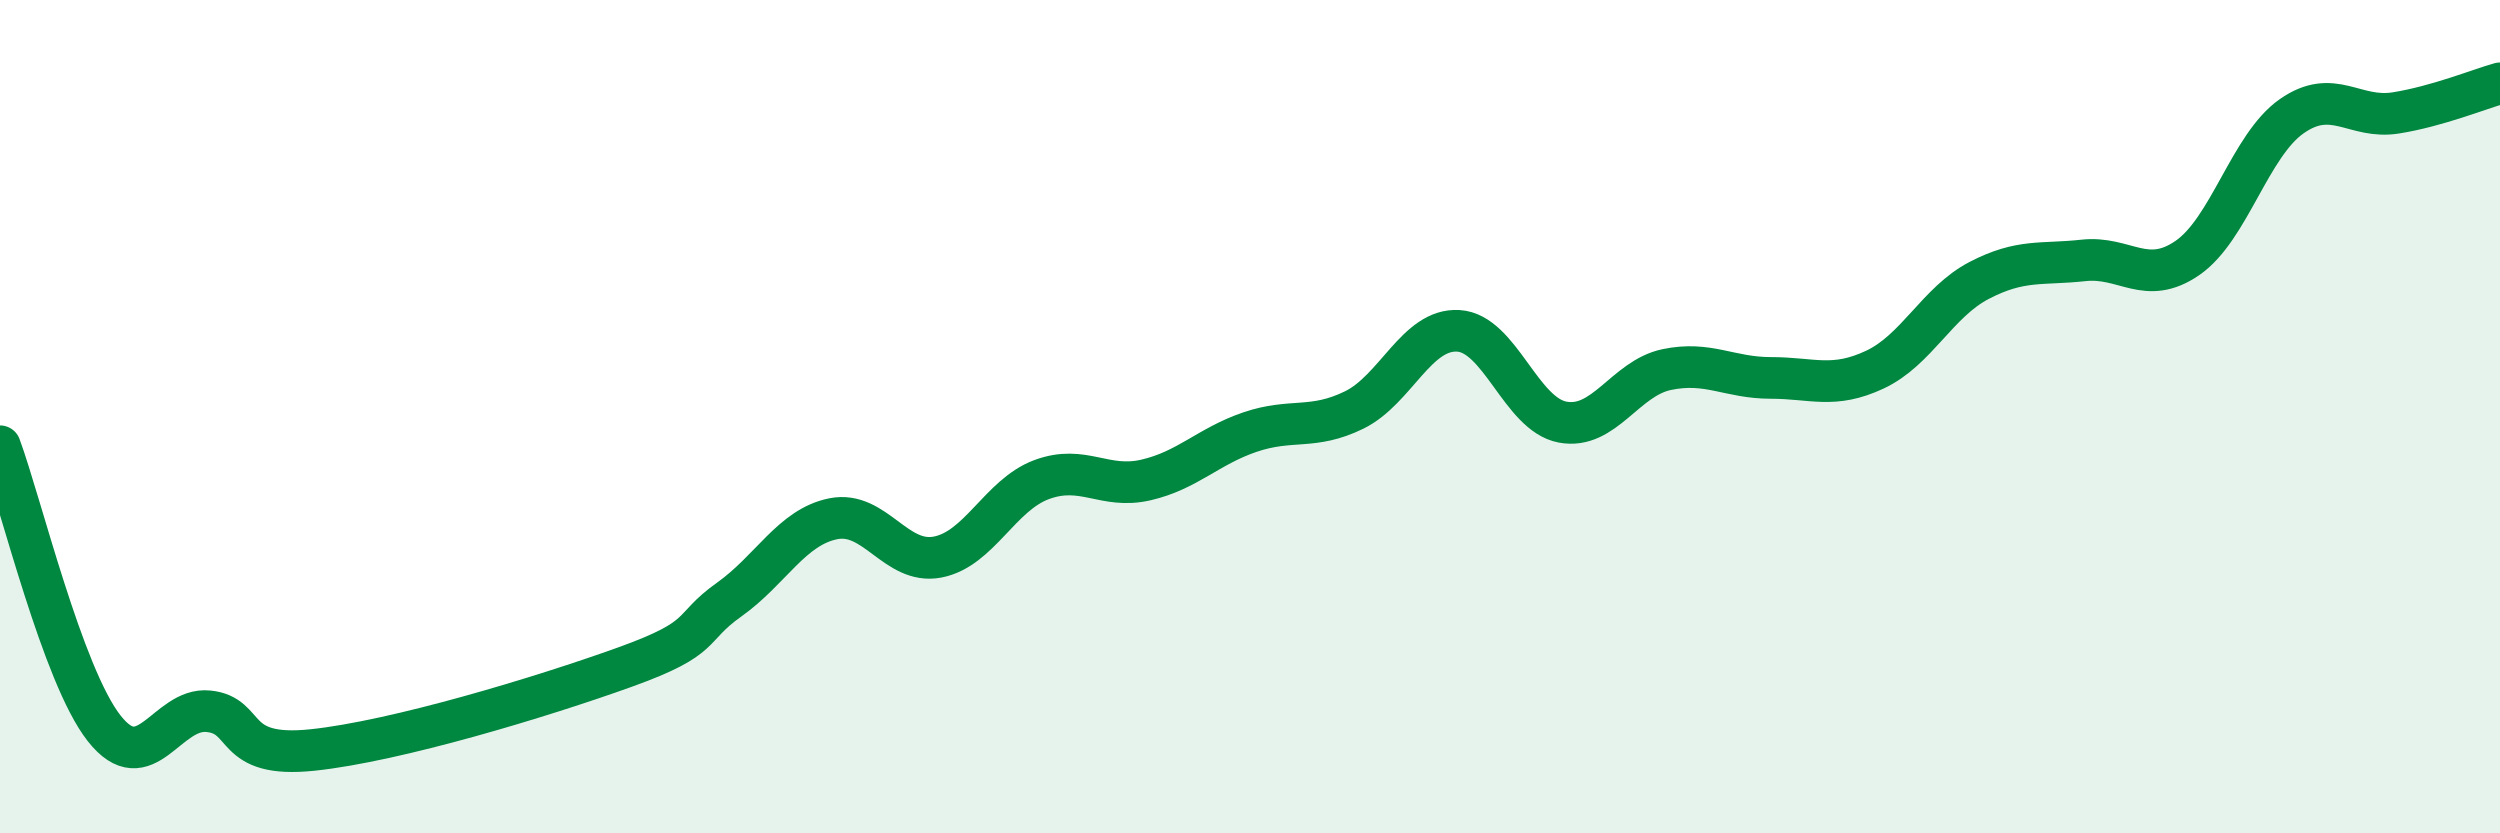
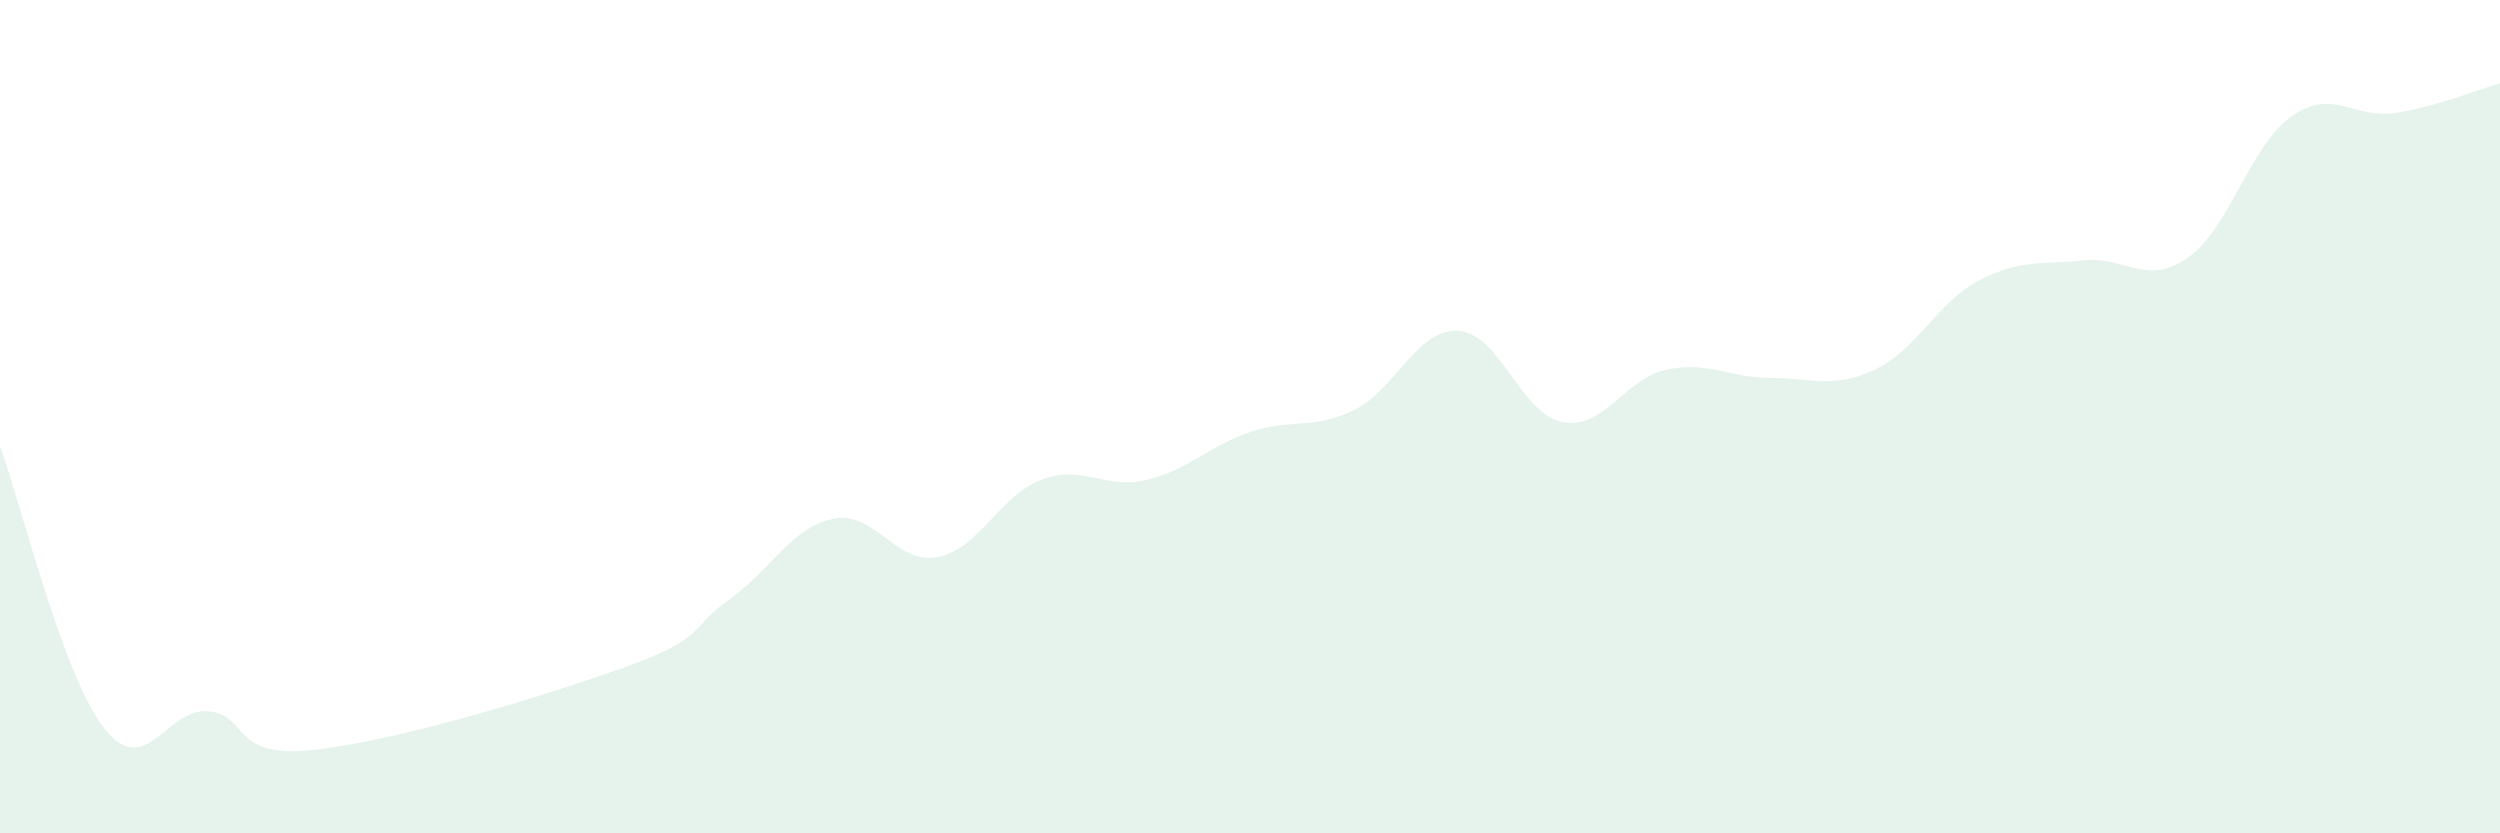
<svg xmlns="http://www.w3.org/2000/svg" width="60" height="20" viewBox="0 0 60 20">
  <path d="M 0,10.71 C 0.5,12.06 1.5,16.21 2.5,17.48 C 3.5,18.75 4,16.97 5,17.07 C 6,17.17 5.5,18.21 7.5,18 C 9.5,17.79 13,16.73 15,16.01 C 17,15.29 16.5,15.1 17.5,14.39 C 18.5,13.68 19,12.65 20,12.45 C 21,12.25 21.5,13.56 22.5,13.37 C 23.5,13.18 24,11.88 25,11.51 C 26,11.14 26.5,11.75 27.5,11.52 C 28.5,11.29 29,10.71 30,10.37 C 31,10.03 31.5,10.33 32.5,9.84 C 33.5,9.35 34,7.88 35,7.94 C 36,8 36.5,9.94 37.5,10.13 C 38.5,10.32 39,9.08 40,8.87 C 41,8.66 41.5,9.07 42.5,9.07 C 43.5,9.07 44,9.34 45,8.87 C 46,8.4 46.5,7.25 47.5,6.73 C 48.5,6.21 49,6.36 50,6.25 C 51,6.14 51.5,6.88 52.5,6.19 C 53.5,5.5 54,3.49 55,2.79 C 56,2.09 56.5,2.87 57.5,2.71 C 58.5,2.55 59.5,2.14 60,2L60 20L0 20Z" fill="#008740" opacity="0.1" stroke-linecap="round" stroke-linejoin="round" />
-   <path d="M 0,10.71 C 0.5,12.06 1.5,16.21 2.5,17.48 C 3.5,18.75 4,16.97 5,17.07 C 6,17.17 5.5,18.21 7.5,18 C 9.5,17.79 13,16.73 15,16.01 C 17,15.29 16.5,15.1 17.5,14.39 C 18.5,13.68 19,12.65 20,12.45 C 21,12.25 21.5,13.56 22.5,13.37 C 23.5,13.18 24,11.88 25,11.51 C 26,11.14 26.5,11.75 27.5,11.52 C 28.5,11.29 29,10.71 30,10.37 C 31,10.03 31.5,10.33 32.5,9.84 C 33.5,9.35 34,7.88 35,7.94 C 36,8 36.5,9.94 37.5,10.13 C 38.5,10.32 39,9.08 40,8.87 C 41,8.66 41.5,9.07 42.5,9.07 C 43.5,9.07 44,9.34 45,8.87 C 46,8.4 46.5,7.25 47.5,6.73 C 48.5,6.21 49,6.36 50,6.25 C 51,6.14 51.5,6.88 52.5,6.19 C 53.5,5.5 54,3.49 55,2.79 C 56,2.09 56.5,2.87 57.5,2.71 C 58.5,2.55 59.5,2.14 60,2" stroke="#008740" stroke-width="1" fill="none" stroke-linecap="round" stroke-linejoin="round" />
</svg>